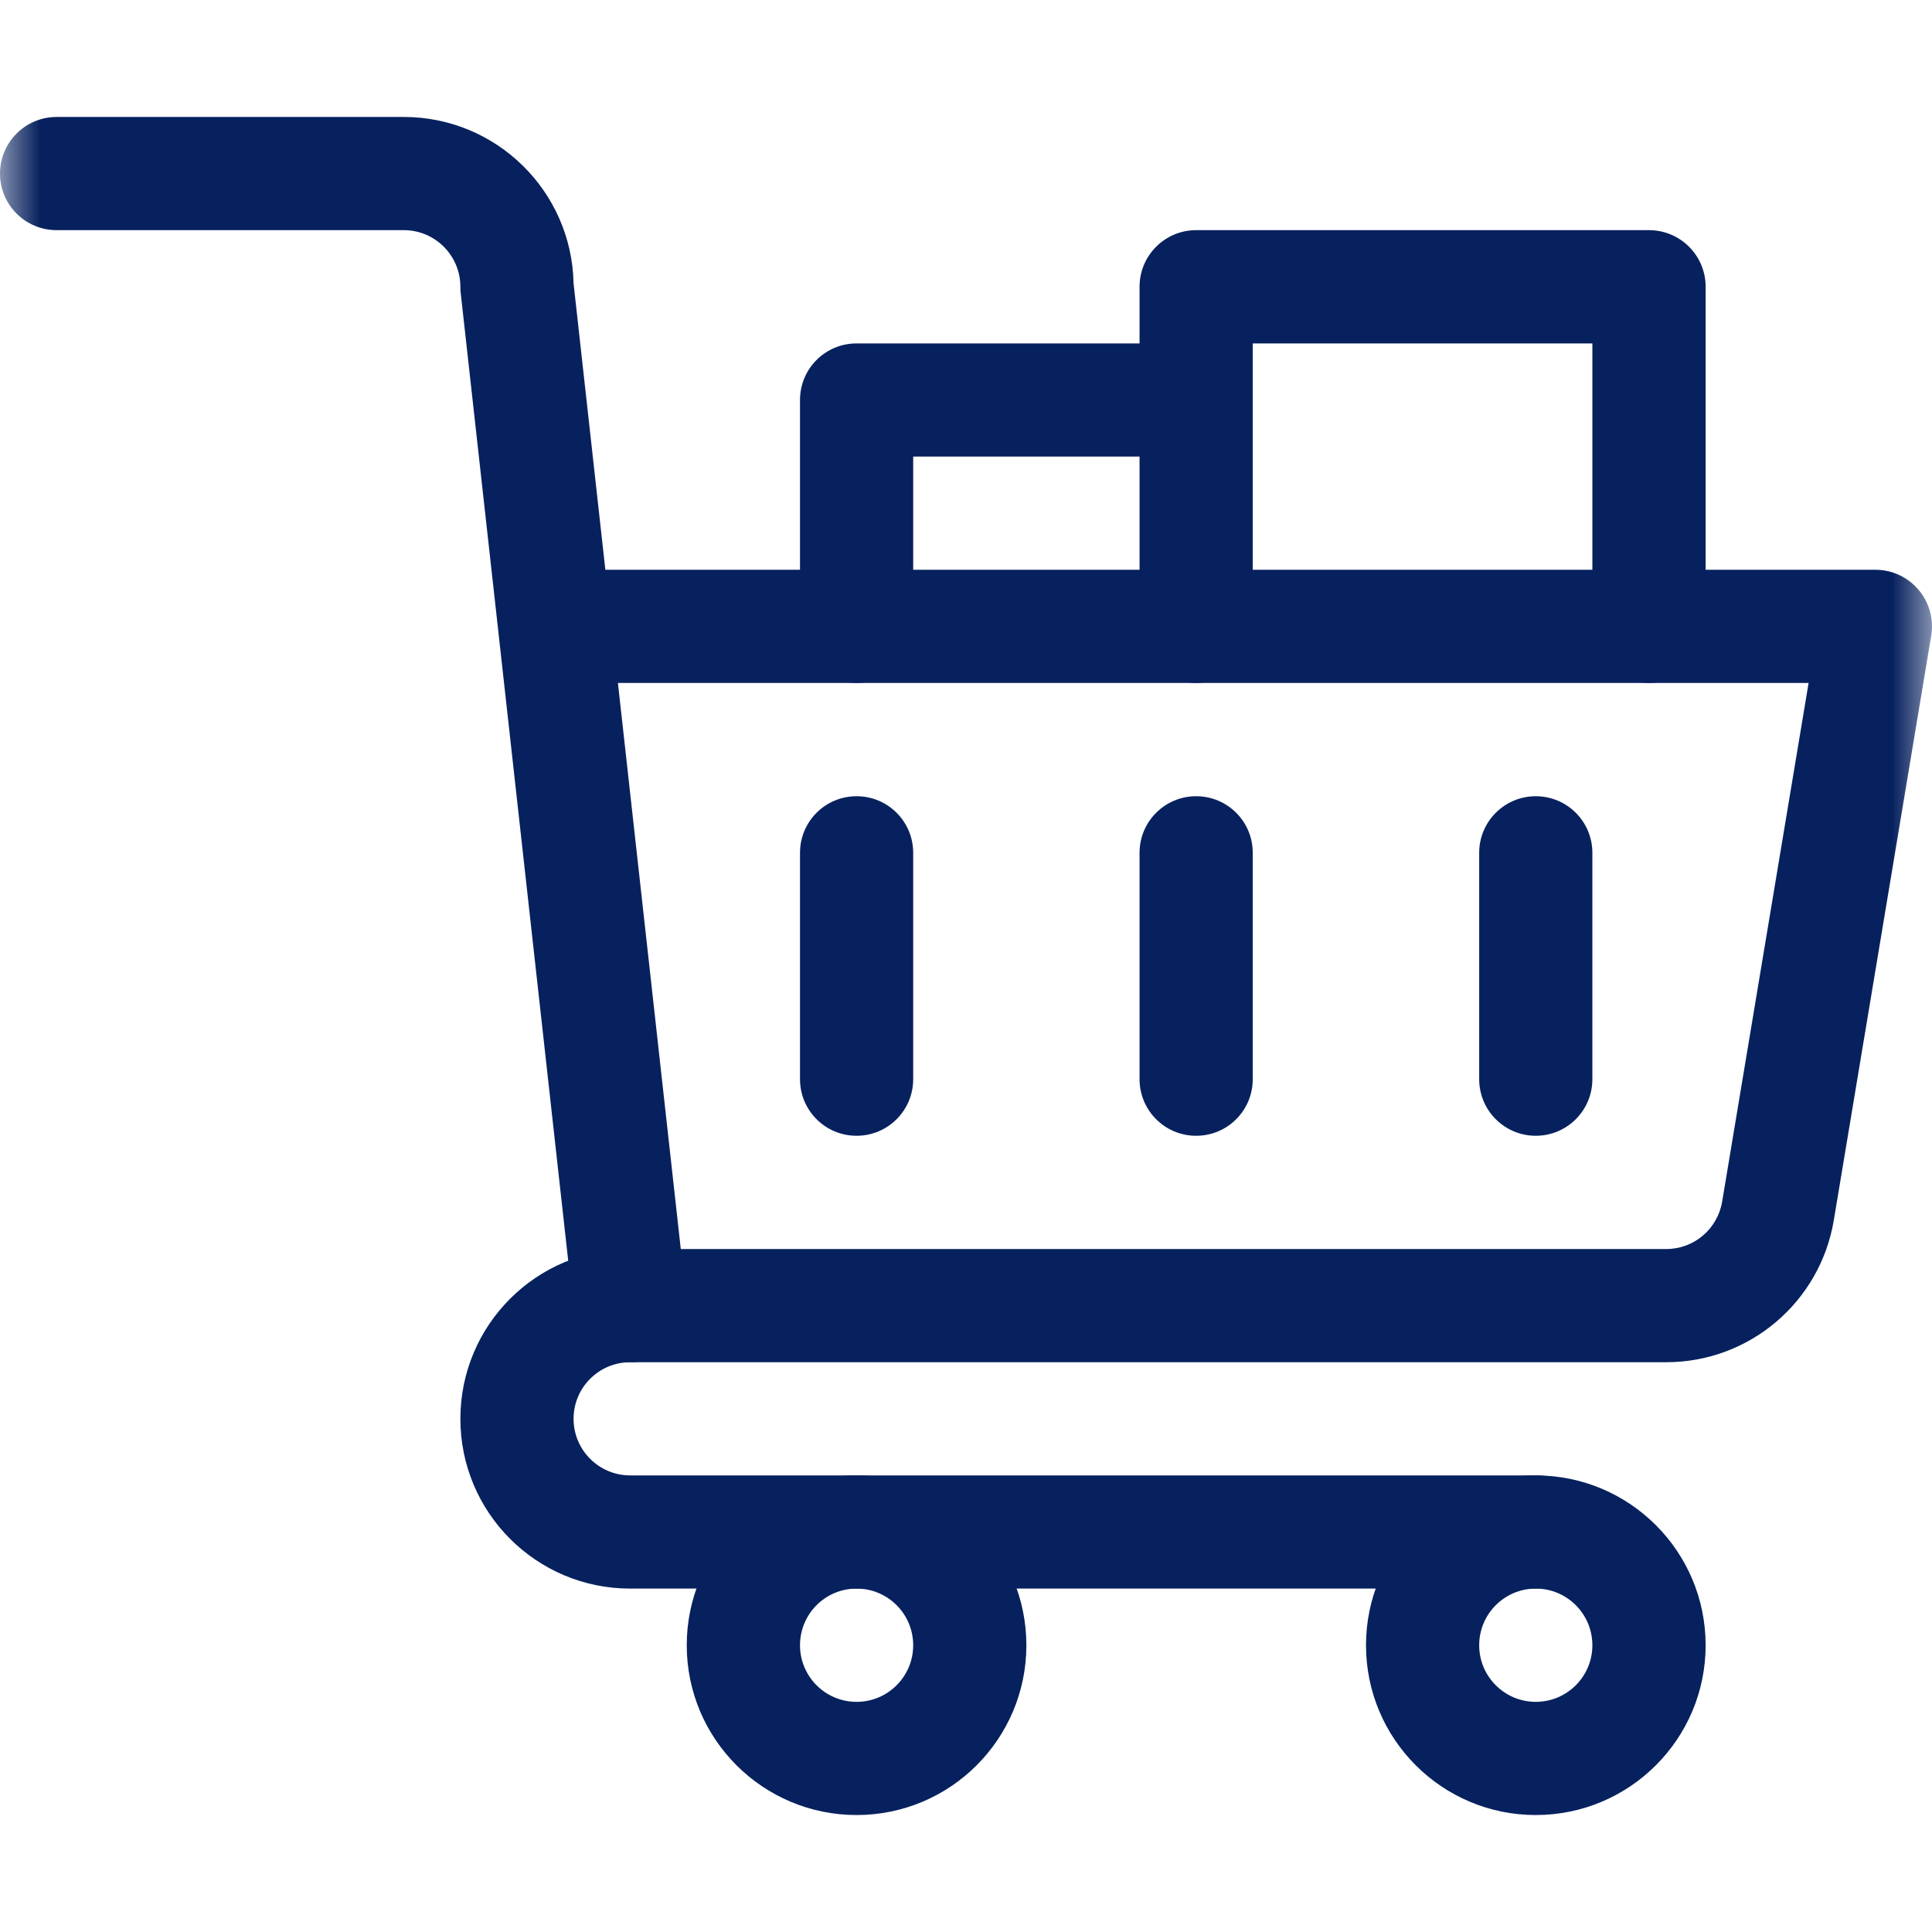
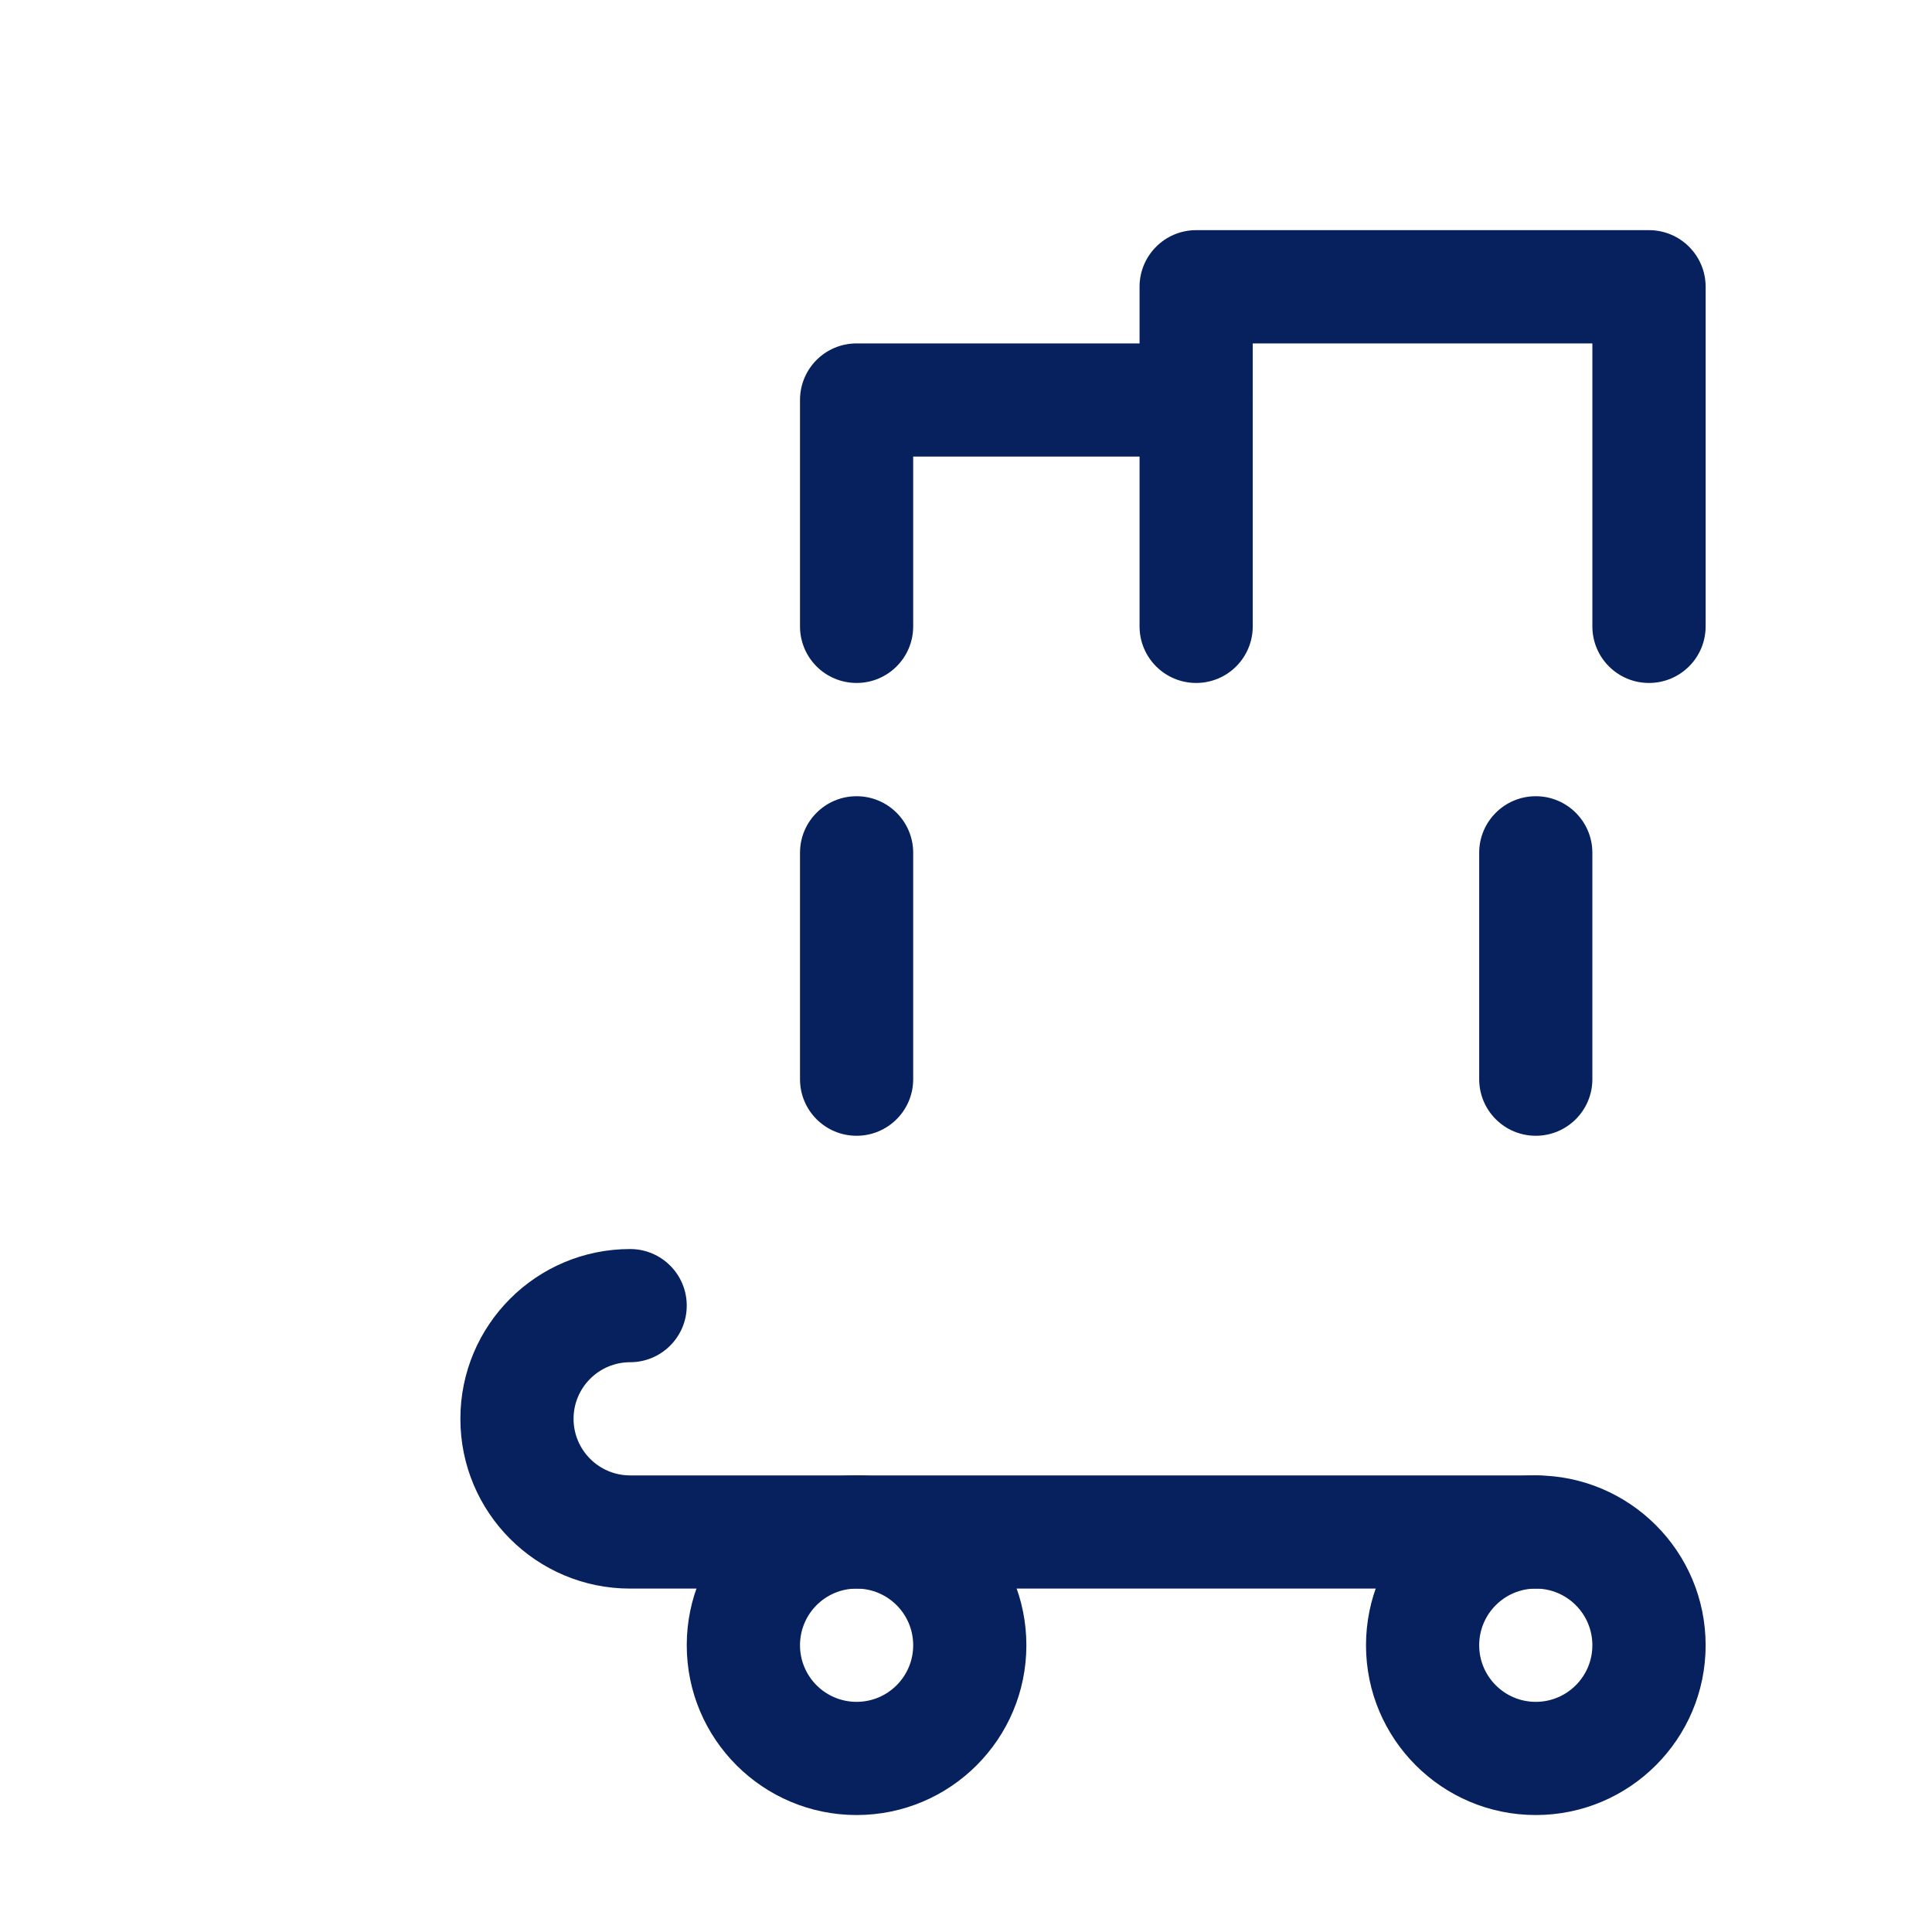
<svg xmlns="http://www.w3.org/2000/svg" width="24" height="24" viewBox="0 0 24 24" fill="none">
  <mask id="mask0_14_49" style="mask-type:luminance" maskUnits="userSpaceOnUse" x="0" y="0" width="24" height="24">
    <path d="M0 3.8147e-06H24V24H0V3.8147e-06Z" fill="white" />
  </mask>
  <g mask="url(#mask0_14_49)">
-     <path fill-rule="evenodd" clip-rule="evenodd" d="M7.129 16.296C7.169 16.652 7.47 16.922 7.828 16.922H20.699C21.73 16.922 22.61 16.176 22.78 15.159L23.99 7.897C24.024 7.693 23.967 7.484 23.833 7.327C23.7 7.169 23.504 7.078 23.297 7.078H7.52L7.125 3.52C7.102 2.374 6.166 1.453 5.016 1.453H0.703C0.315 1.453 0 1.768 0 2.156C0 2.545 0.315 2.859 0.703 2.859H5.016C5.404 2.859 5.719 3.174 5.719 3.562C5.719 3.588 5.72 3.614 5.723 3.64L6.191 7.85C6.191 7.857 6.192 7.863 6.193 7.869L7.129 16.296ZM7.676 8.484H22.467L21.393 14.928C21.336 15.267 21.043 15.516 20.699 15.516H8.457L7.676 8.484Z" fill="#07215E" />
    <path fill-rule="evenodd" clip-rule="evenodd" d="M5.719 17.625C5.719 18.79 6.663 19.734 7.828 19.734H19.078C19.466 19.734 19.781 19.42 19.781 19.031C19.781 18.643 19.466 18.328 19.078 18.328H7.828C7.44 18.328 7.125 18.013 7.125 17.625C7.125 17.237 7.44 16.922 7.828 16.922C8.216 16.922 8.531 16.607 8.531 16.219C8.531 15.83 8.216 15.516 7.828 15.516C6.663 15.516 5.719 16.46 5.719 17.625Z" fill="#07215E" />
    <path fill-rule="evenodd" clip-rule="evenodd" d="M8.531 20.438C8.531 21.602 9.476 22.547 10.641 22.547C11.806 22.547 12.75 21.602 12.75 20.438C12.75 19.273 11.806 18.328 10.641 18.328C9.476 18.328 8.531 19.273 8.531 20.438ZM10.641 21.141C10.252 21.141 9.938 20.826 9.938 20.438C9.938 20.049 10.252 19.734 10.641 19.734C11.029 19.734 11.344 20.049 11.344 20.438C11.344 20.826 11.029 21.141 10.641 21.141Z" fill="#07215E" />
    <path fill-rule="evenodd" clip-rule="evenodd" d="M16.969 20.438C16.969 21.602 17.913 22.547 19.078 22.547C20.243 22.547 21.188 21.602 21.188 20.438C21.188 19.273 20.243 18.328 19.078 18.328C17.913 18.328 16.969 19.273 16.969 20.438ZM19.078 21.141C18.69 21.141 18.375 20.826 18.375 20.438C18.375 20.049 18.69 19.734 19.078 19.734C19.466 19.734 19.781 20.049 19.781 20.438C19.781 20.826 19.466 21.141 19.078 21.141Z" fill="#07215E" />
    <path fill-rule="evenodd" clip-rule="evenodd" d="M10.641 8.484C11.029 8.484 11.344 8.17 11.344 7.781V5.672H14.859C15.248 5.672 15.562 5.357 15.562 4.969C15.562 4.58 15.248 4.266 14.859 4.266H10.641C10.252 4.266 9.938 4.58 9.938 4.969V7.781C9.938 8.17 10.252 8.484 10.641 8.484Z" fill="#07215E" />
    <path fill-rule="evenodd" clip-rule="evenodd" d="M14.859 8.484C15.248 8.484 15.562 8.17 15.562 7.781V4.266H19.781V7.781C19.781 8.17 20.096 8.484 20.484 8.484C20.873 8.484 21.188 8.17 21.188 7.781V3.562C21.188 3.174 20.873 2.859 20.484 2.859H14.859C14.471 2.859 14.156 3.174 14.156 3.562V7.781C14.156 8.17 14.471 8.484 14.859 8.484Z" fill="#07215E" />
    <path fill-rule="evenodd" clip-rule="evenodd" d="M10.641 14.109C11.029 14.109 11.344 13.795 11.344 13.406V10.594C11.344 10.205 11.029 9.891 10.641 9.891C10.252 9.891 9.938 10.205 9.938 10.594V13.406C9.938 13.795 10.252 14.109 10.641 14.109Z" fill="#07215E" />
-     <path fill-rule="evenodd" clip-rule="evenodd" d="M14.859 14.109C15.248 14.109 15.562 13.795 15.562 13.406V10.594C15.562 10.205 15.248 9.891 14.859 9.891C14.471 9.891 14.156 10.205 14.156 10.594V13.406C14.156 13.795 14.471 14.109 14.859 14.109Z" fill="#07215E" />
    <path fill-rule="evenodd" clip-rule="evenodd" d="M19.078 14.109C19.466 14.109 19.781 13.795 19.781 13.406V10.594C19.781 10.205 19.466 9.891 19.078 9.891C18.69 9.891 18.375 10.205 18.375 10.594V13.406C18.375 13.795 18.69 14.109 19.078 14.109Z" fill="#07215E" />
  </g>
</svg>